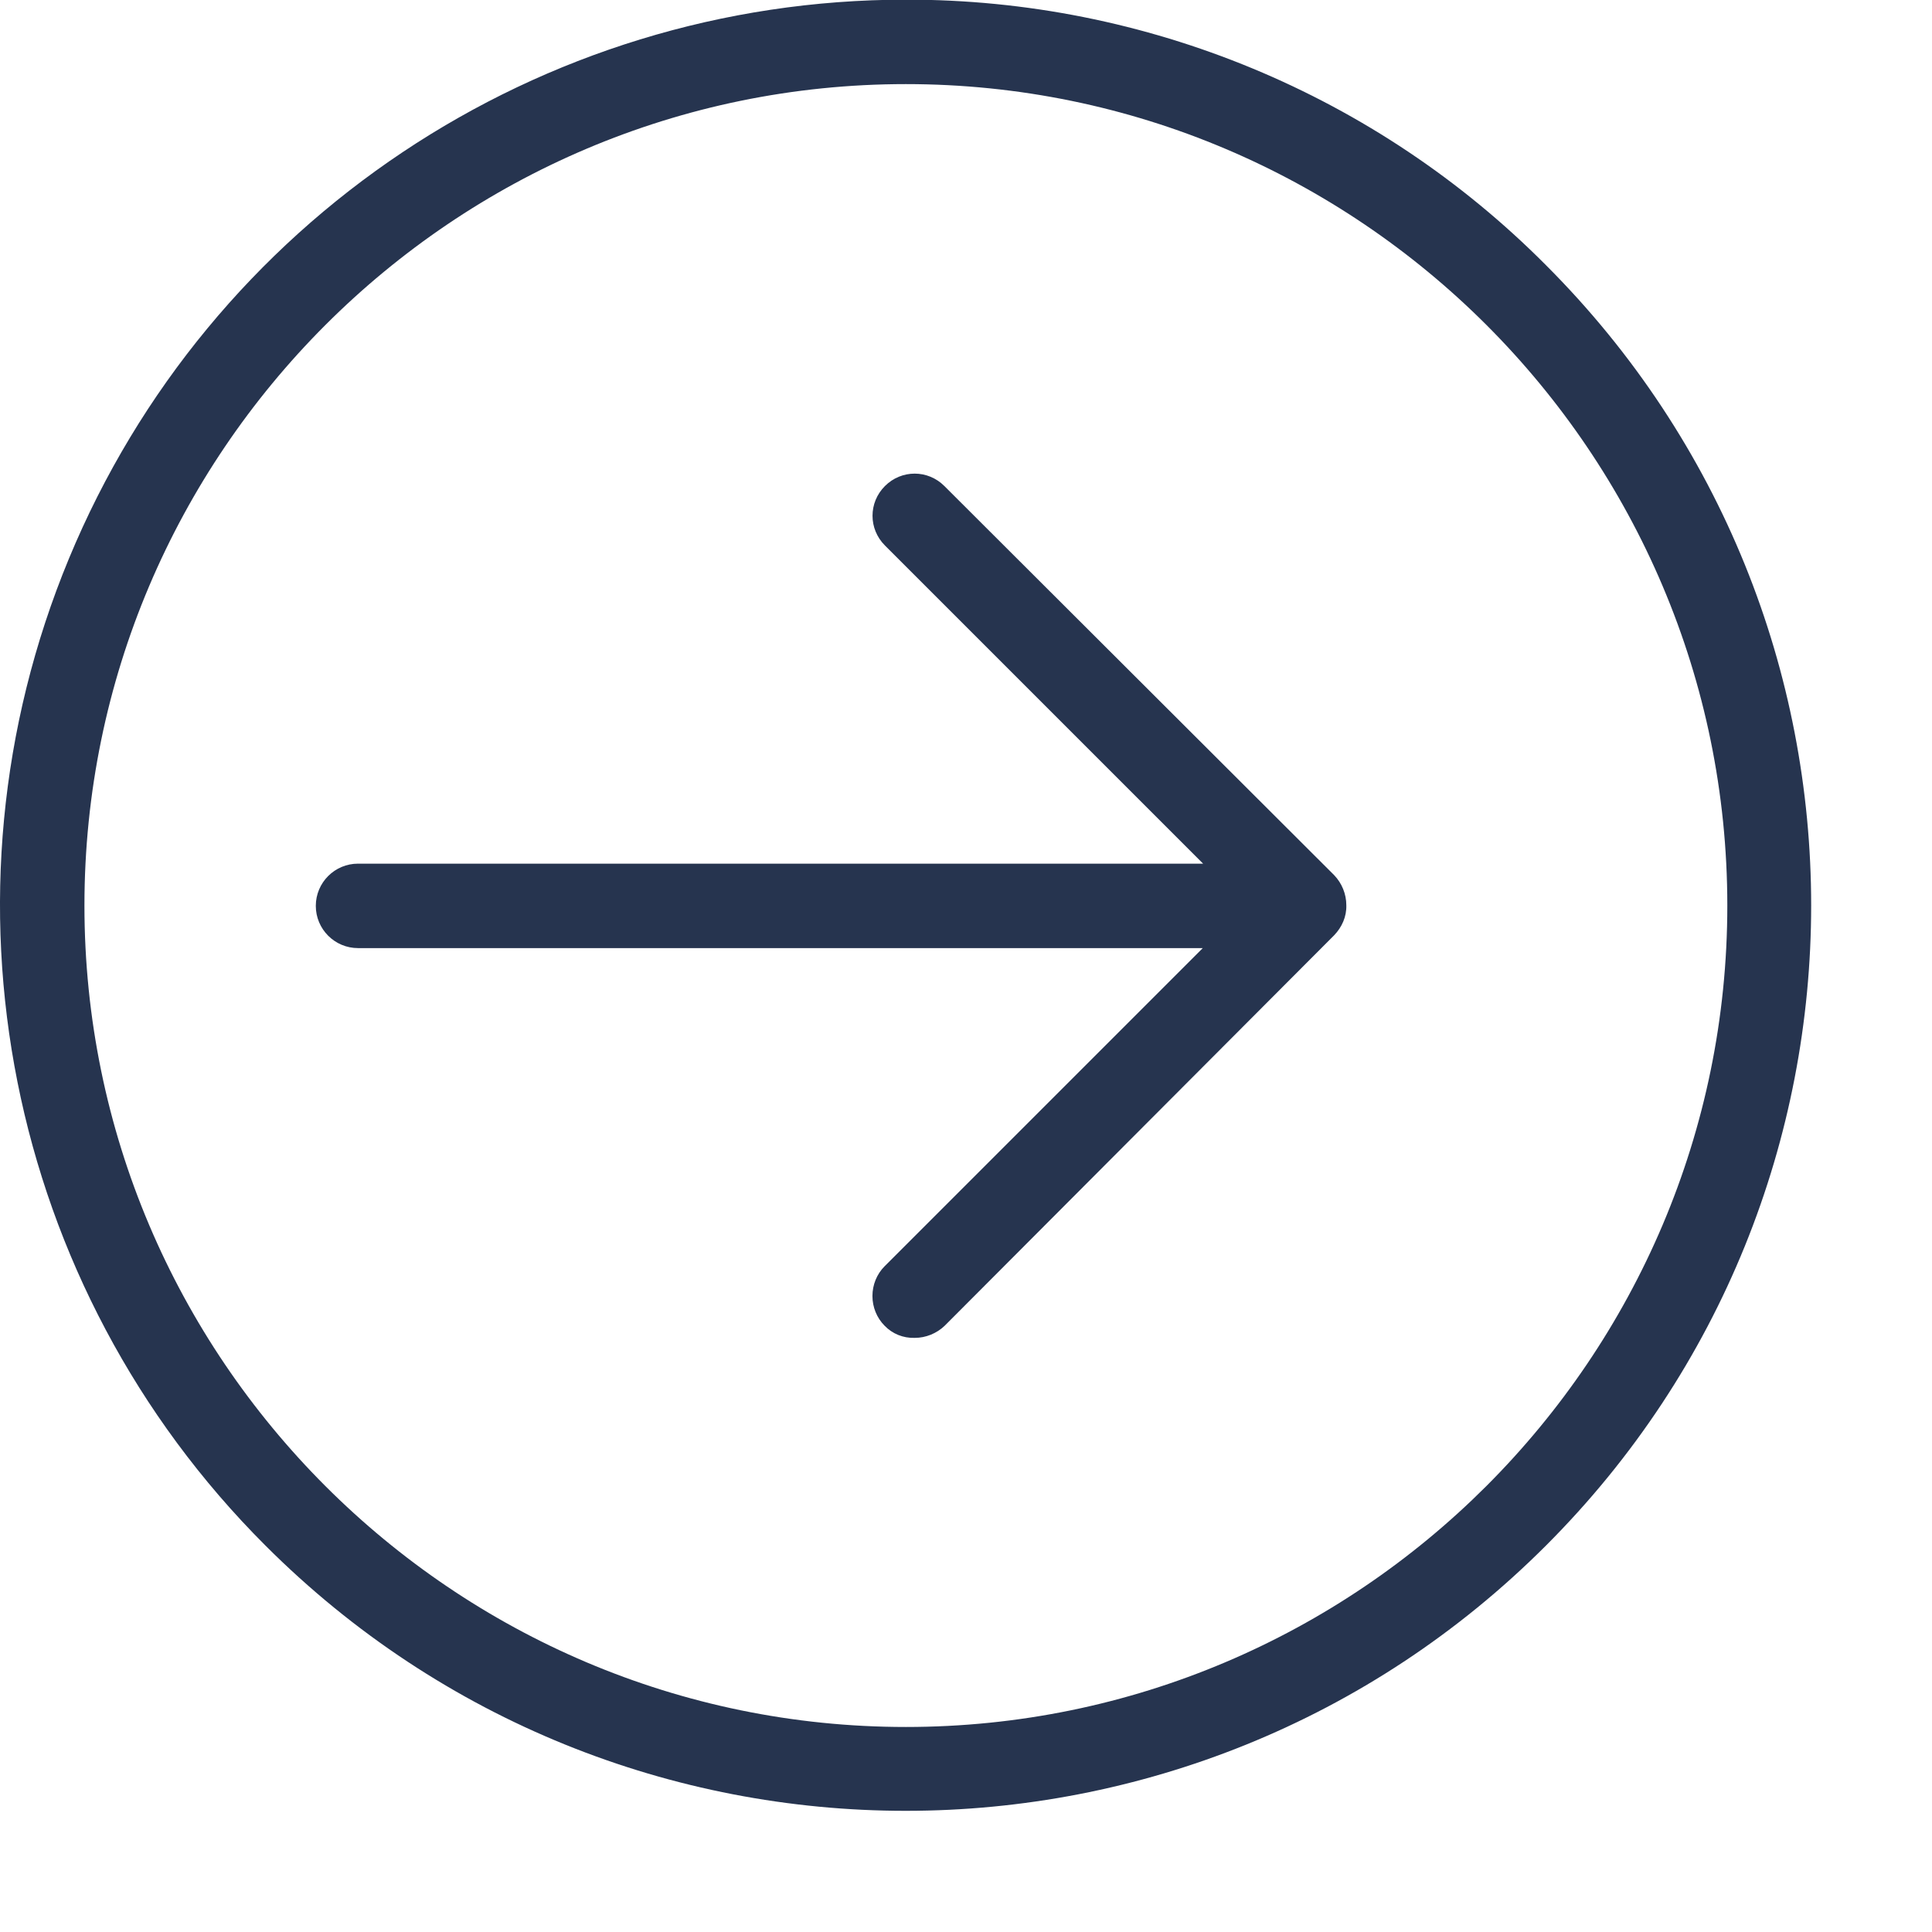
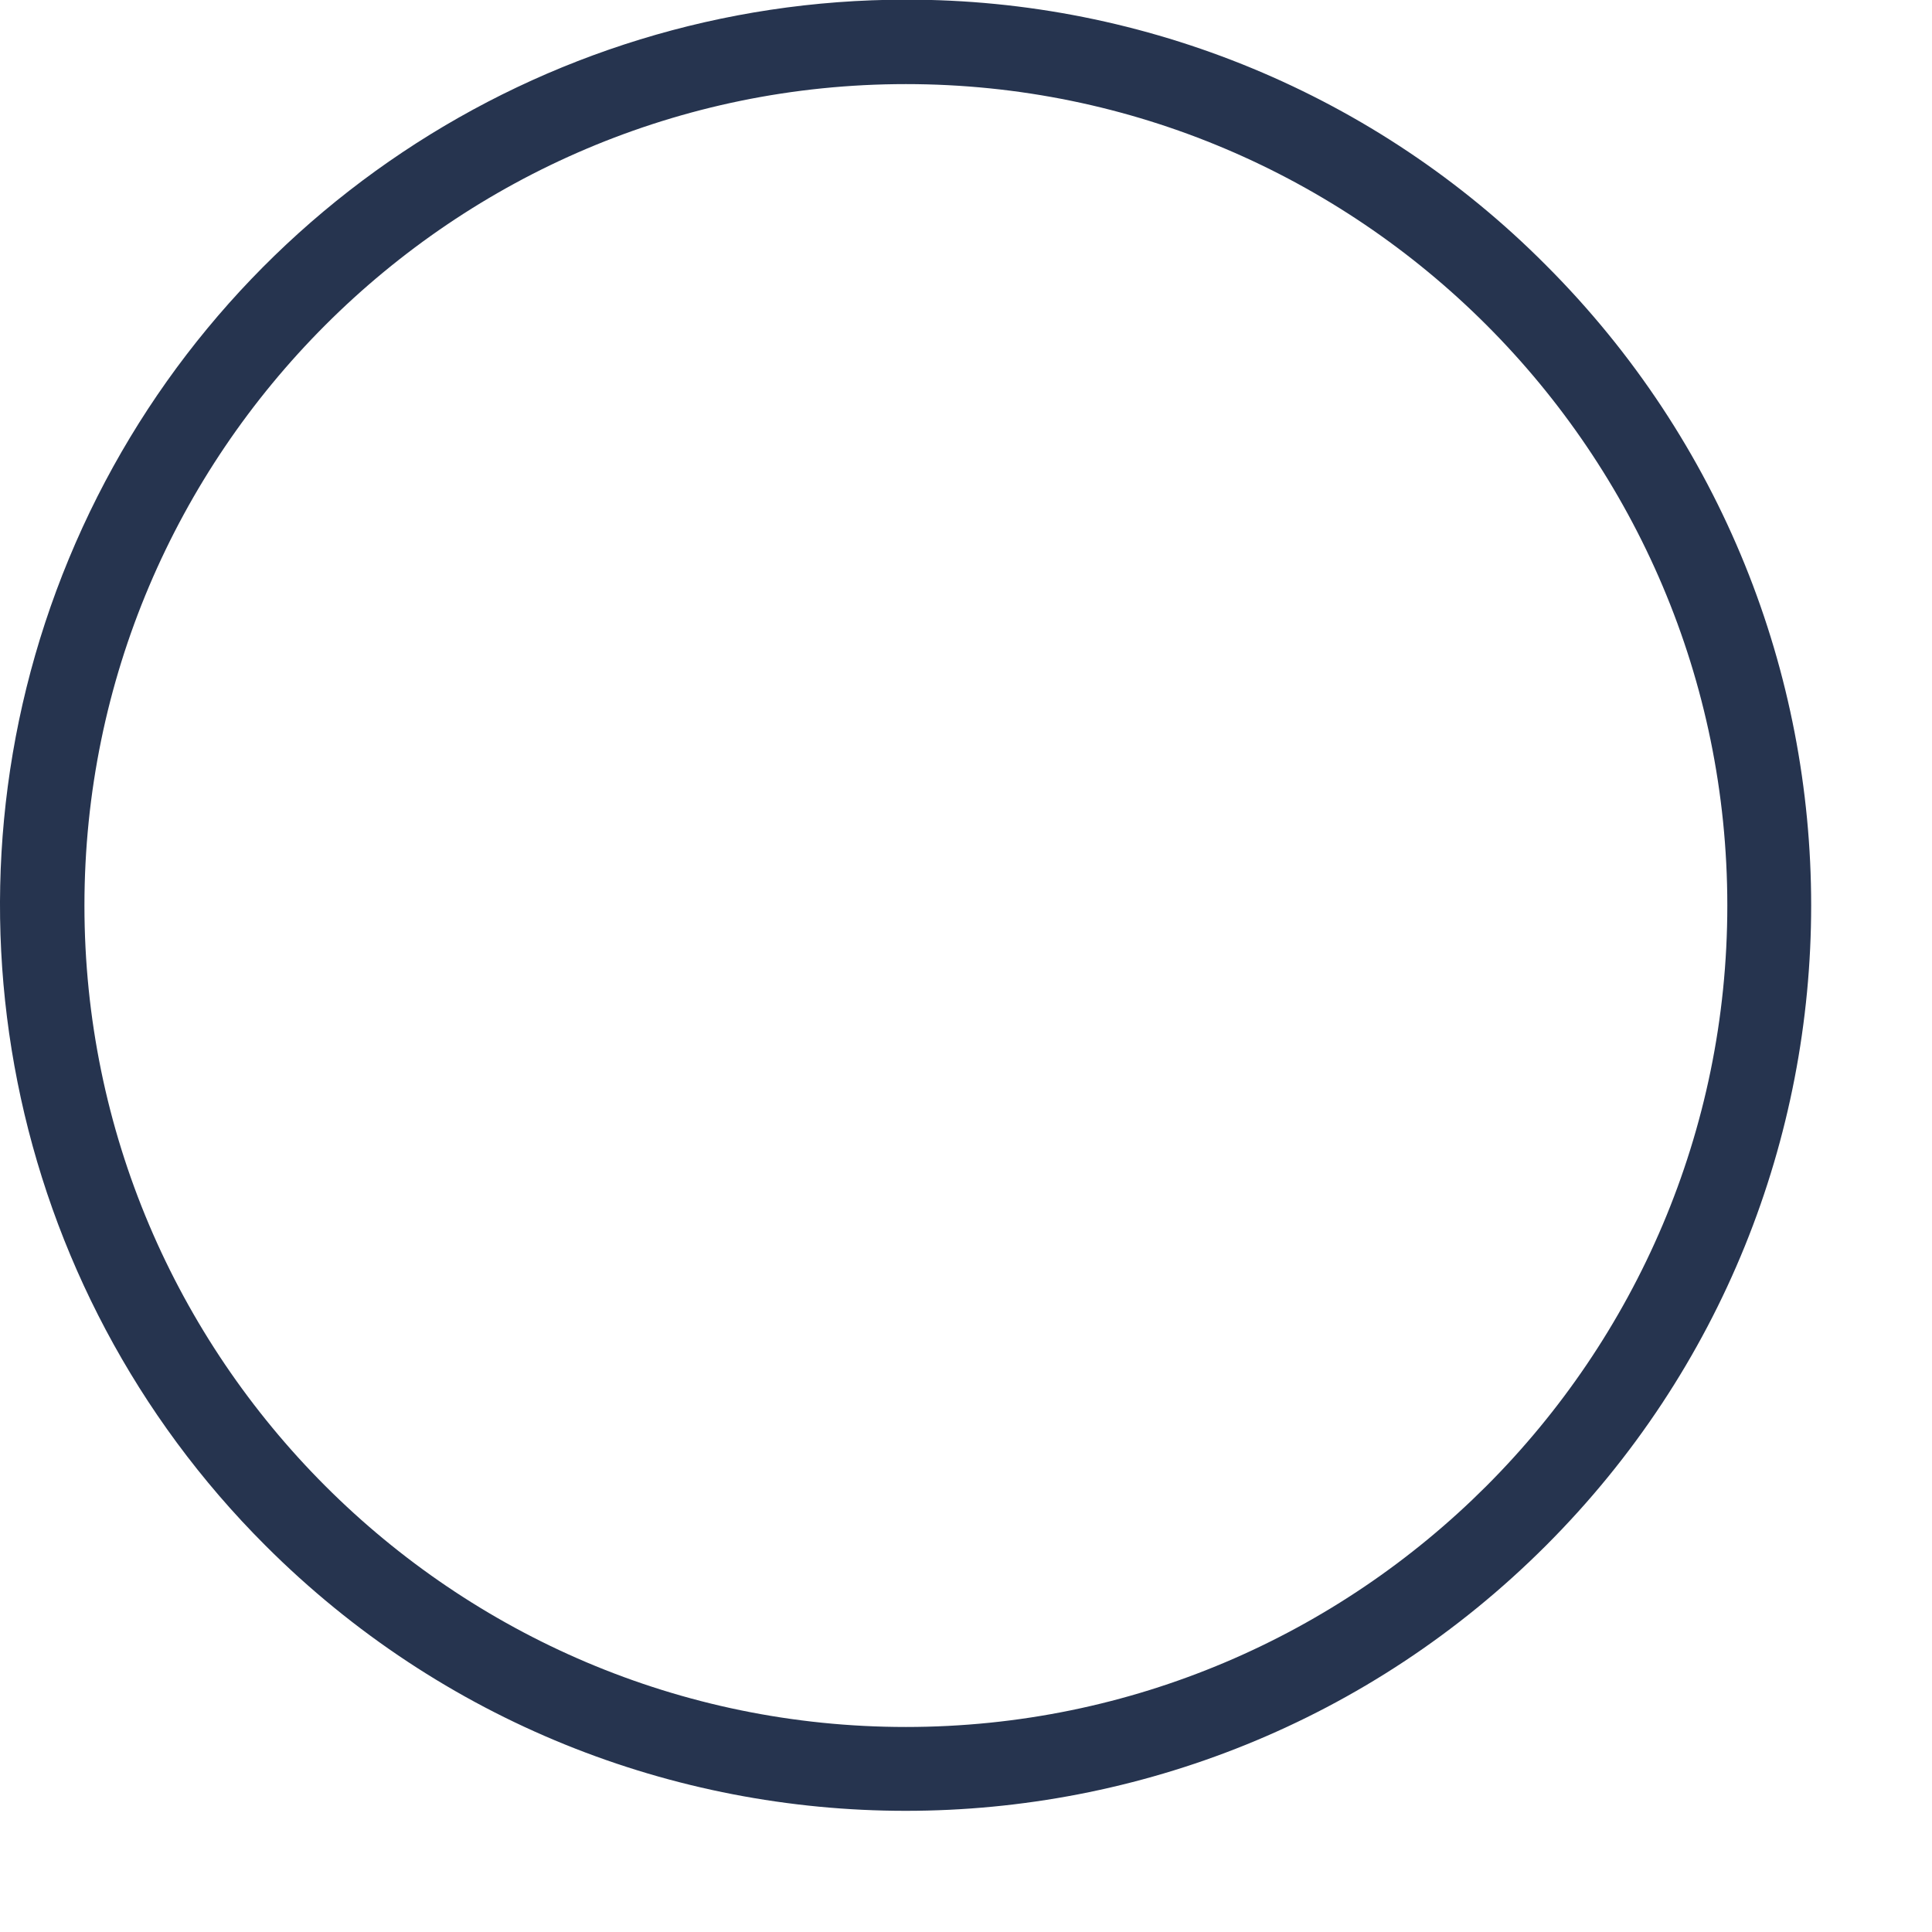
<svg xmlns="http://www.w3.org/2000/svg" id="Слой_1" x="0px" y="0px" viewBox="0 0 572 572" style="enable-background:new 0 0 572 572;" xml:space="preserve">
  <style type="text/css"> .st0{fill:#26344F;} </style>
-   <path class="st0" d="M279.6,143.9c-4.9-4.9-12.7-4.9-17.6,0c-4.9,4.9-4.9,12.7,0,17.6l94.2,94.2H106c-6.9,0-12.5,5.6-12.5,12.5 c0,6.9,5.6,12.5,12.5,12.5h250.1l-94.2,94.2c-2.3,2.3-3.6,5.5-3.6,8.8c0,3.3,1.3,6.5,3.6,8.8c2.3,2.4,5.5,3.7,8.9,3.6 c3.3,0,6.5-1.3,8.9-3.6L395,276.9c2.3-2.4,3.7-5.5,3.6-8.9c0-3.3-1.3-6.5-3.6-8.9L279.6,143.9z" />
-   <path class="st0" d="M268.2-0.1C159.7-0.1,61.9,65.2,20.4,165.4C-21.1,265.6,1.9,381,78.6,457.6c104.7,104.7,274.4,104.7,379.1,0 c104.7-104.7,104.7-274.4,0-379.1C407.6,28.1,339.3-0.2,268.2-0.1z M268.2,511.3C134.1,511.3,25,402.1,25,268.1 S134.1,24.9,268.2,24.9S511.4,134,511.4,268.1S402.2,511.3,268.2,511.3z" />
+   <path class="st0" d="M268.2-0.1C159.7-0.1,61.9,65.2,20.4,165.4C-21.1,265.6,1.9,381,78.6,457.6c104.7,104.7,274.4,104.7,379.1,0 c104.7-104.7,104.7-274.4,0-379.1C407.6,28.1,339.3-0.2,268.2-0.1z M268.2,511.3C134.1,511.3,25,402.1,25,268.1 S134.1,24.9,268.2,24.9S511.4,134,511.4,268.1S402.2,511.3,268.2,511.3" />
</svg>